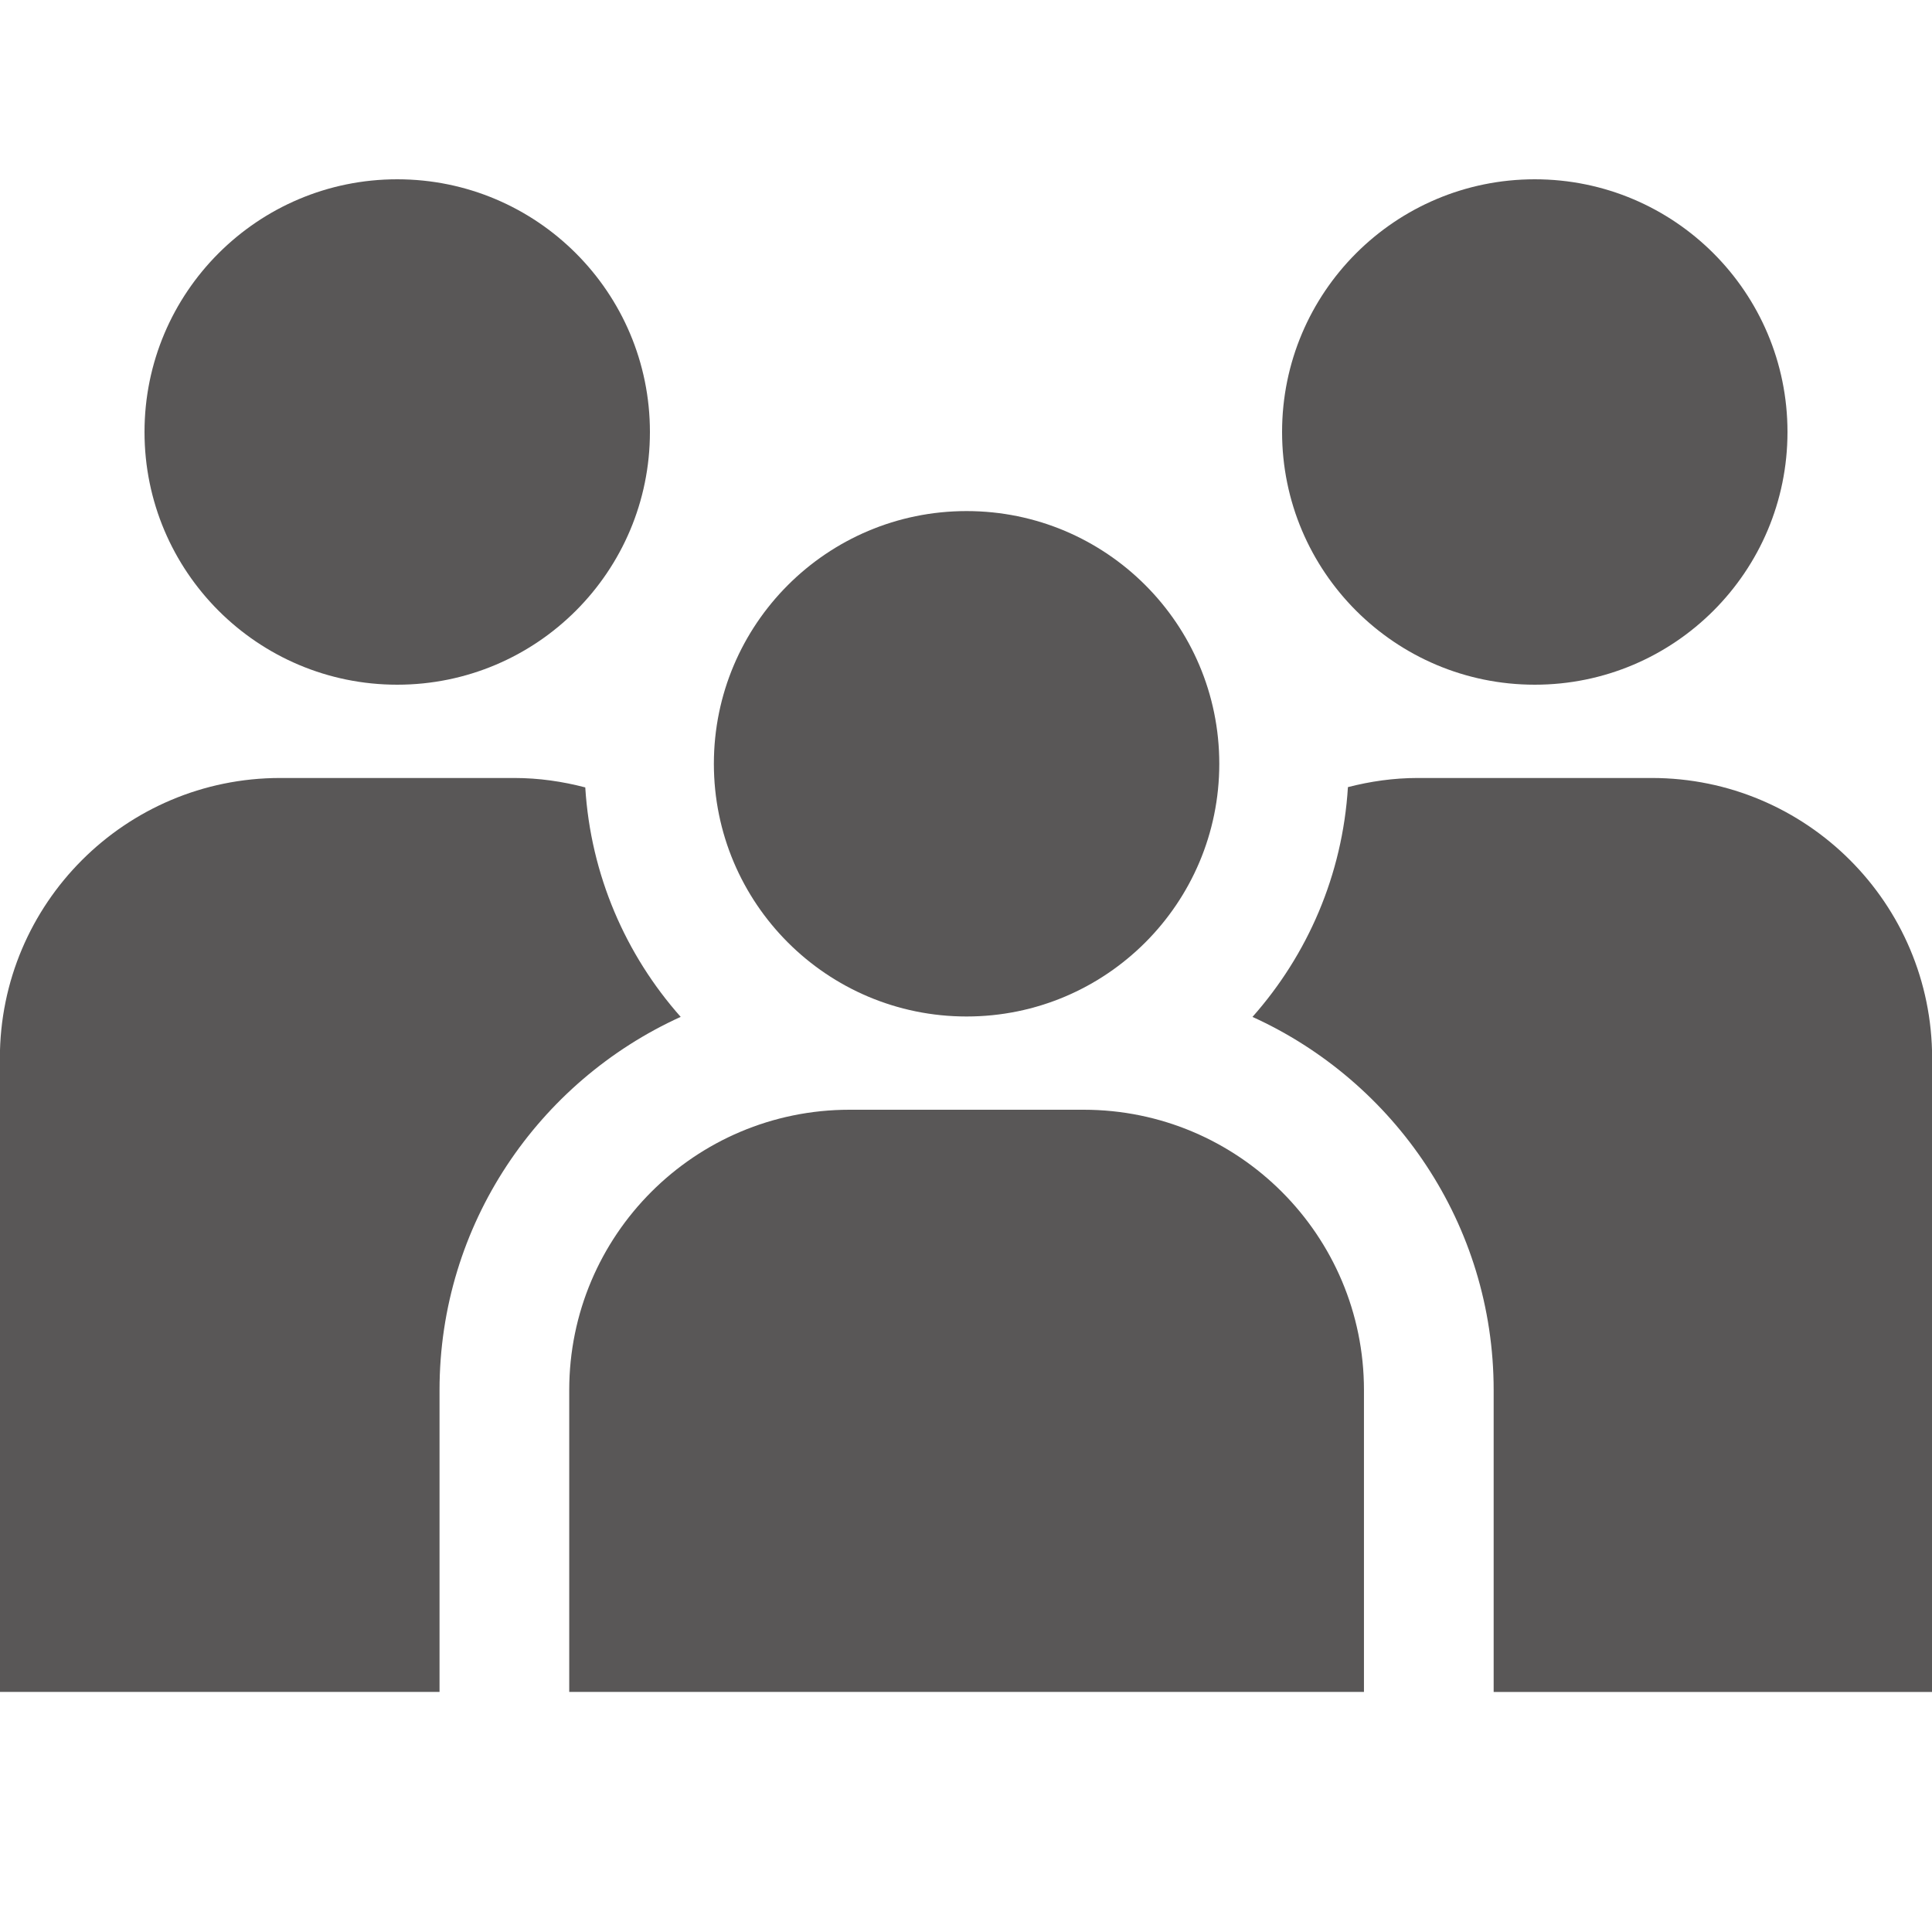
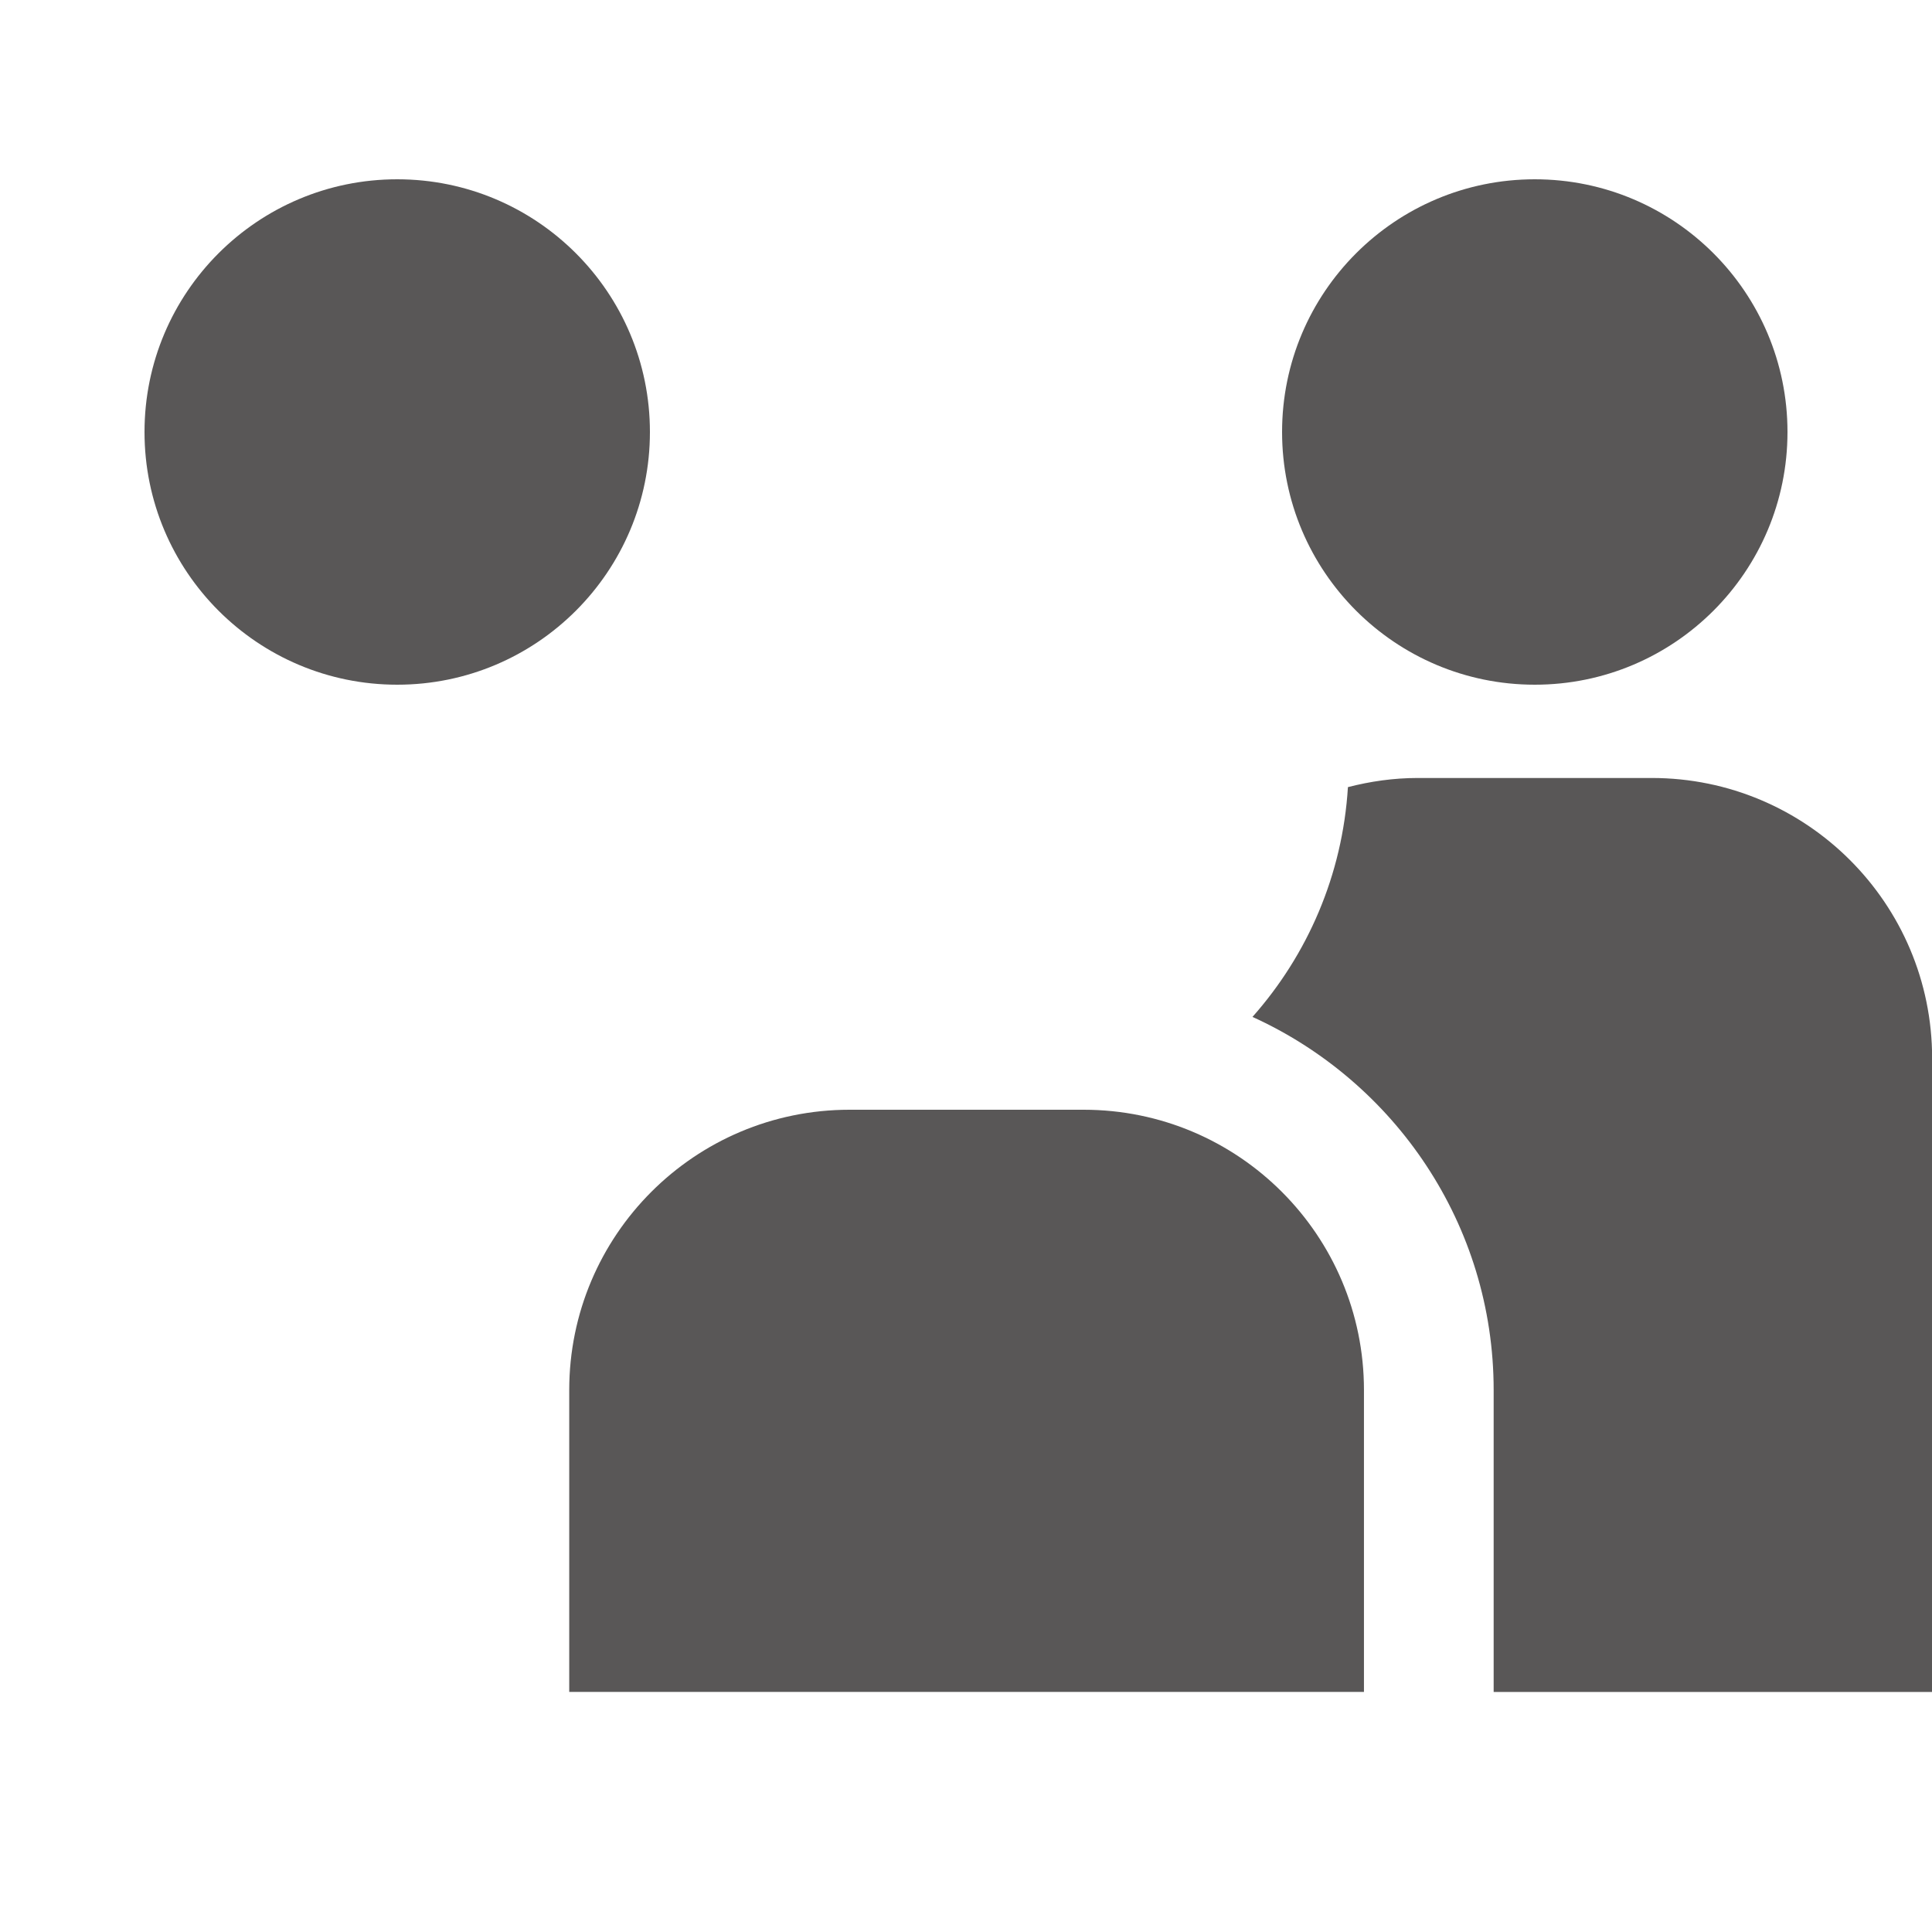
<svg xmlns="http://www.w3.org/2000/svg" version="1.1" id="レイヤー_1" x="0px" y="0px" width="60px" height="60px" viewBox="0 0 60 60" style="enable-background:new 0 0 60 60;" xml:space="preserve">
  <style type="text/css">
	.st0{fill:#595757;}
</style>
  <g>
    <g>
      <g>
        <circle class="st0" cx="12.336" cy="13.416" r="7.848" />
      </g>
    </g>
    <g>
      <g>
        <circle class="st0" cx="47.664" cy="13.416" r="7.848" />
      </g>
    </g>
    <g>
      <g>
-         <path class="st0" d="M21.139,31.58c-1.706-1.925-2.794-4.401-2.963-7.126c-0.706-0.185-1.443-0.293-2.206-0.293H8.703     c-4.809,0-8.707,3.898-8.707,8.707v19.676H13.65v-9.373C13.65,38.02,16.729,33.584,21.139,31.58z" />
-       </g>
+         </g>
      <g>
        <path class="st0" d="M60.004,32.868c0-4.809-3.898-8.707-8.707-8.707H44.03c-0.751,0-1.475,0.105-2.169,0.284     c-0.167,2.729-1.256,5.209-2.964,7.136c4.41,2.004,7.49,6.44,7.49,11.591v9.373h13.618V32.868z" />
      </g>
    </g>
    <g>
      <g>
        <g>
-           <path class="st0" d="M37.866,23.72c0,4.335-3.514,7.848-7.848,7.848c-4.335,0-7.848-3.514-7.848-7.848      c0-4.334,3.514-7.848,7.848-7.848C34.353,15.872,37.866,19.385,37.866,23.72z" />
-         </g>
+           </g>
      </g>
      <g>
        <g>
          <path class="st0" d="M42.359,52.544H17.678v-9.373c0-4.809,3.898-8.707,8.707-8.707h7.267c4.809,0,8.707,3.898,8.707,8.707      V52.544z" />
        </g>
      </g>
    </g>
  </g>
</svg>